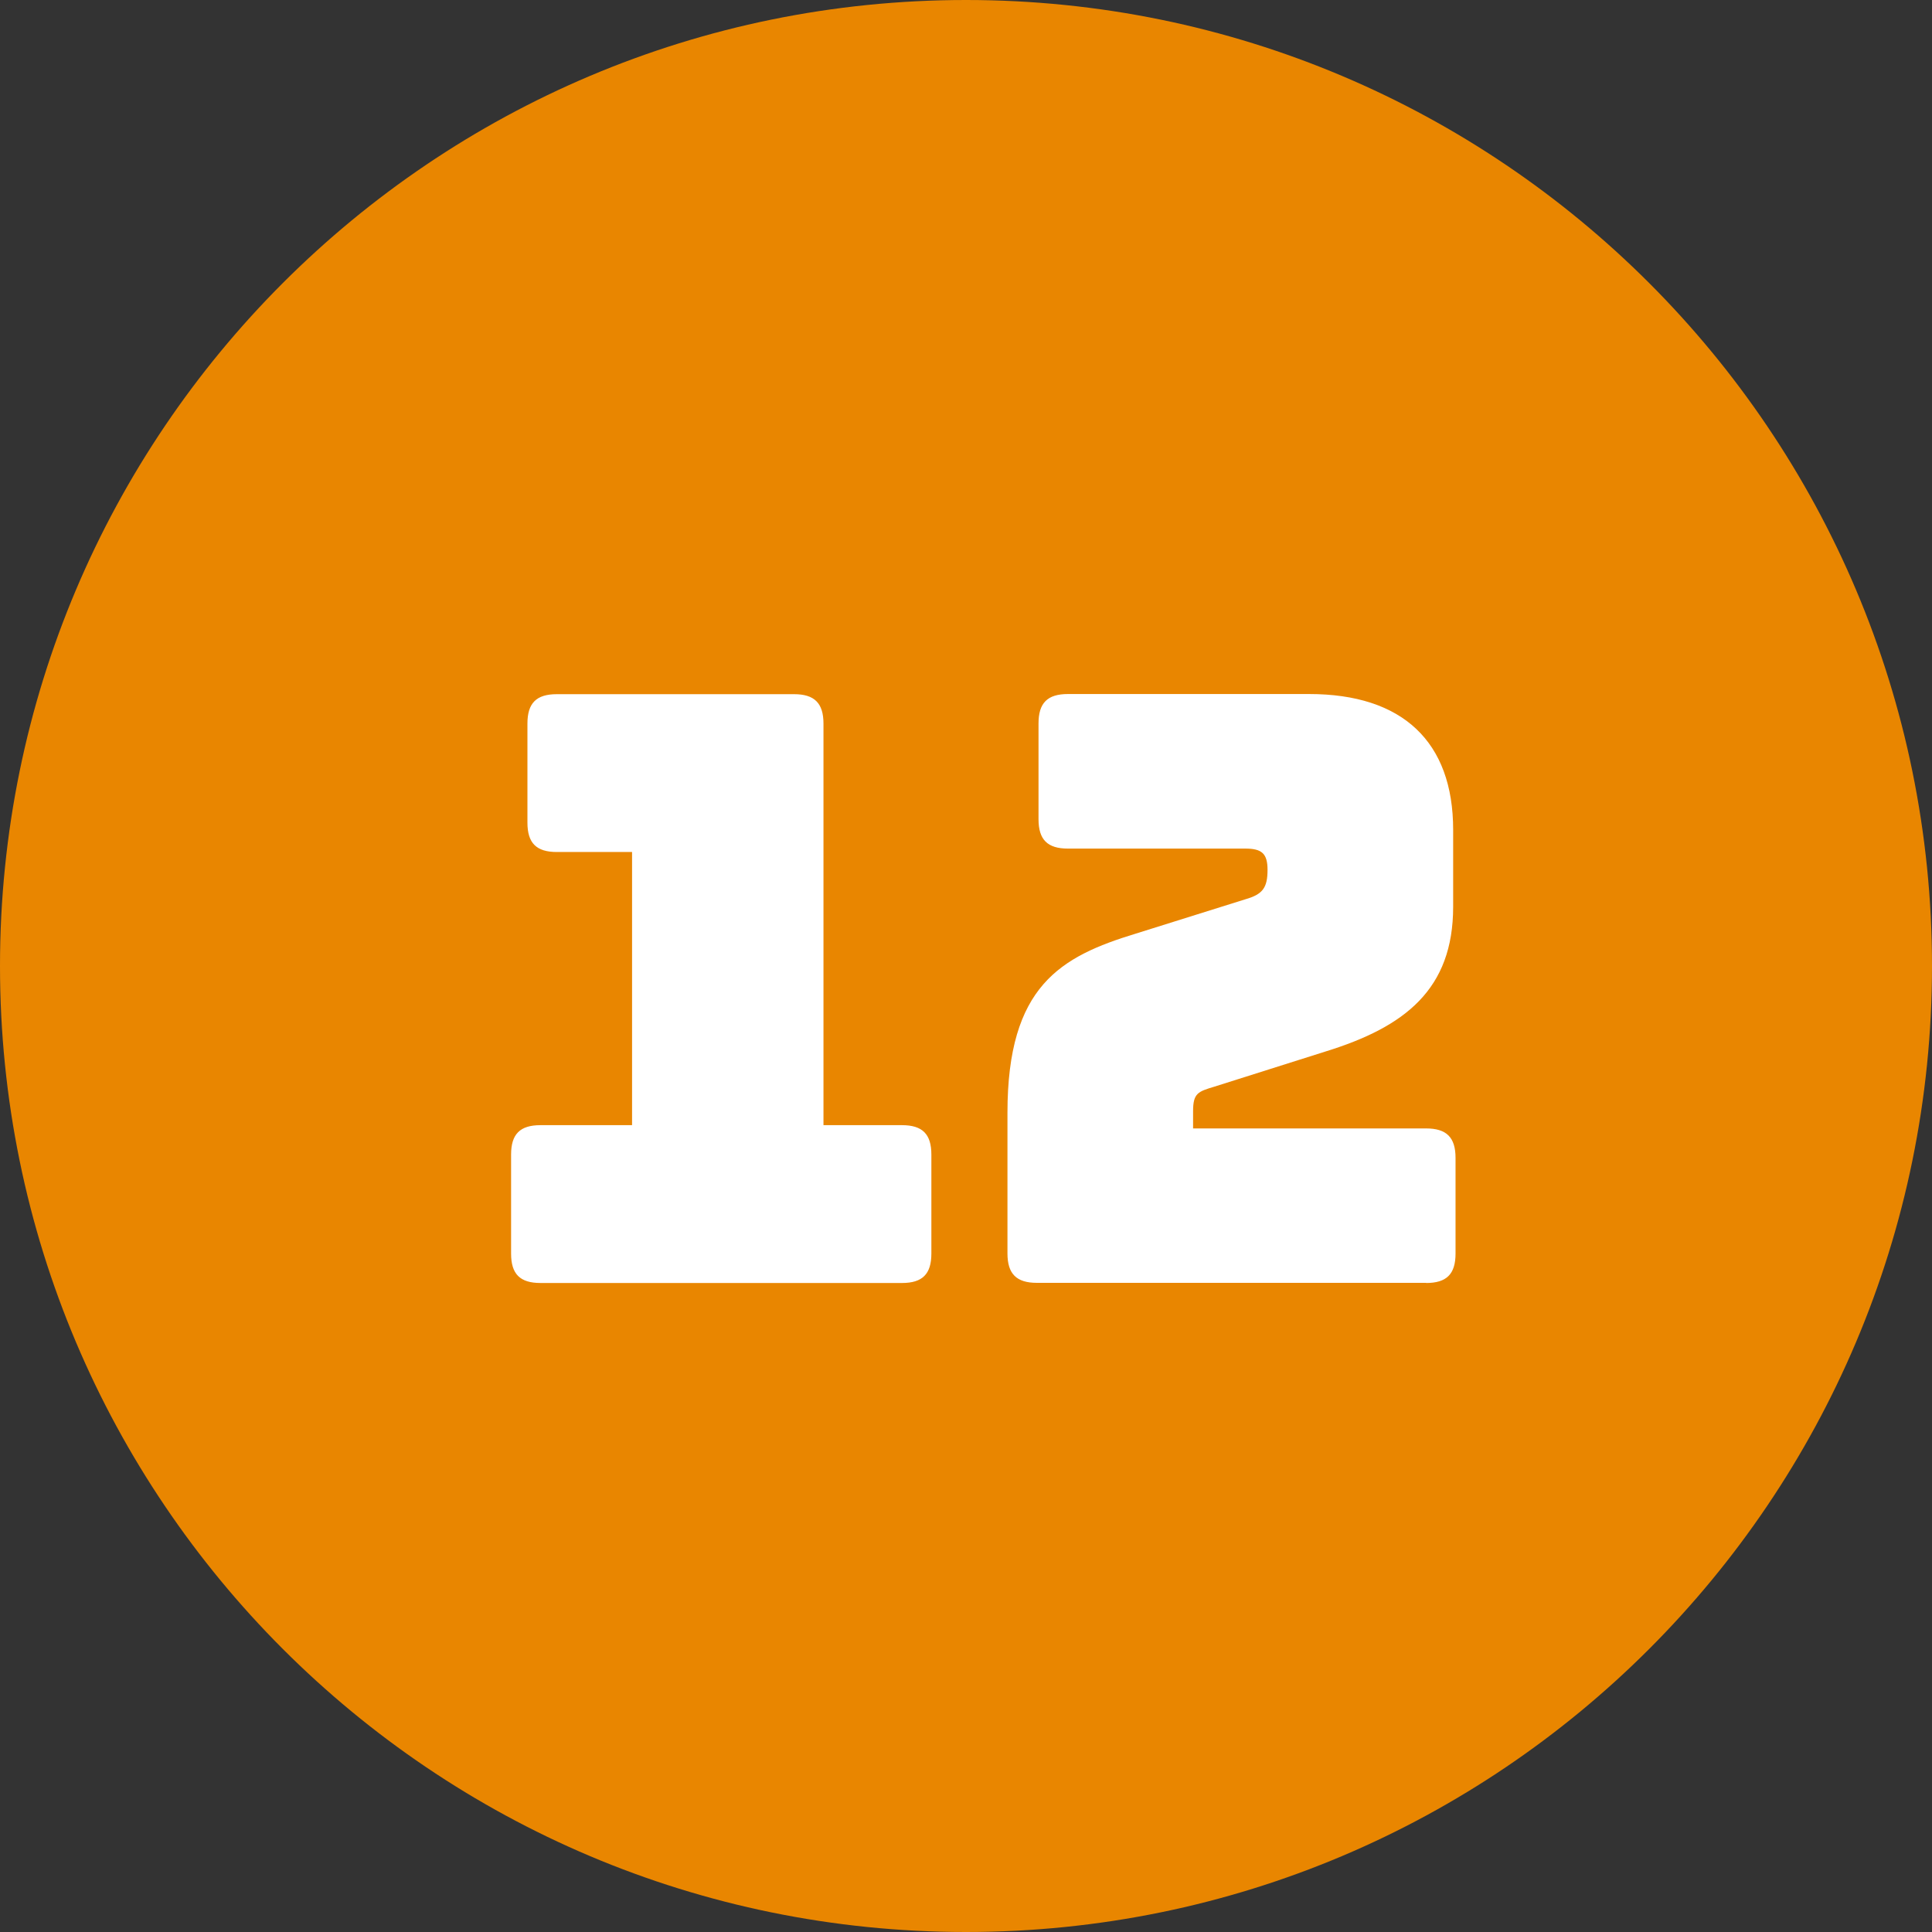
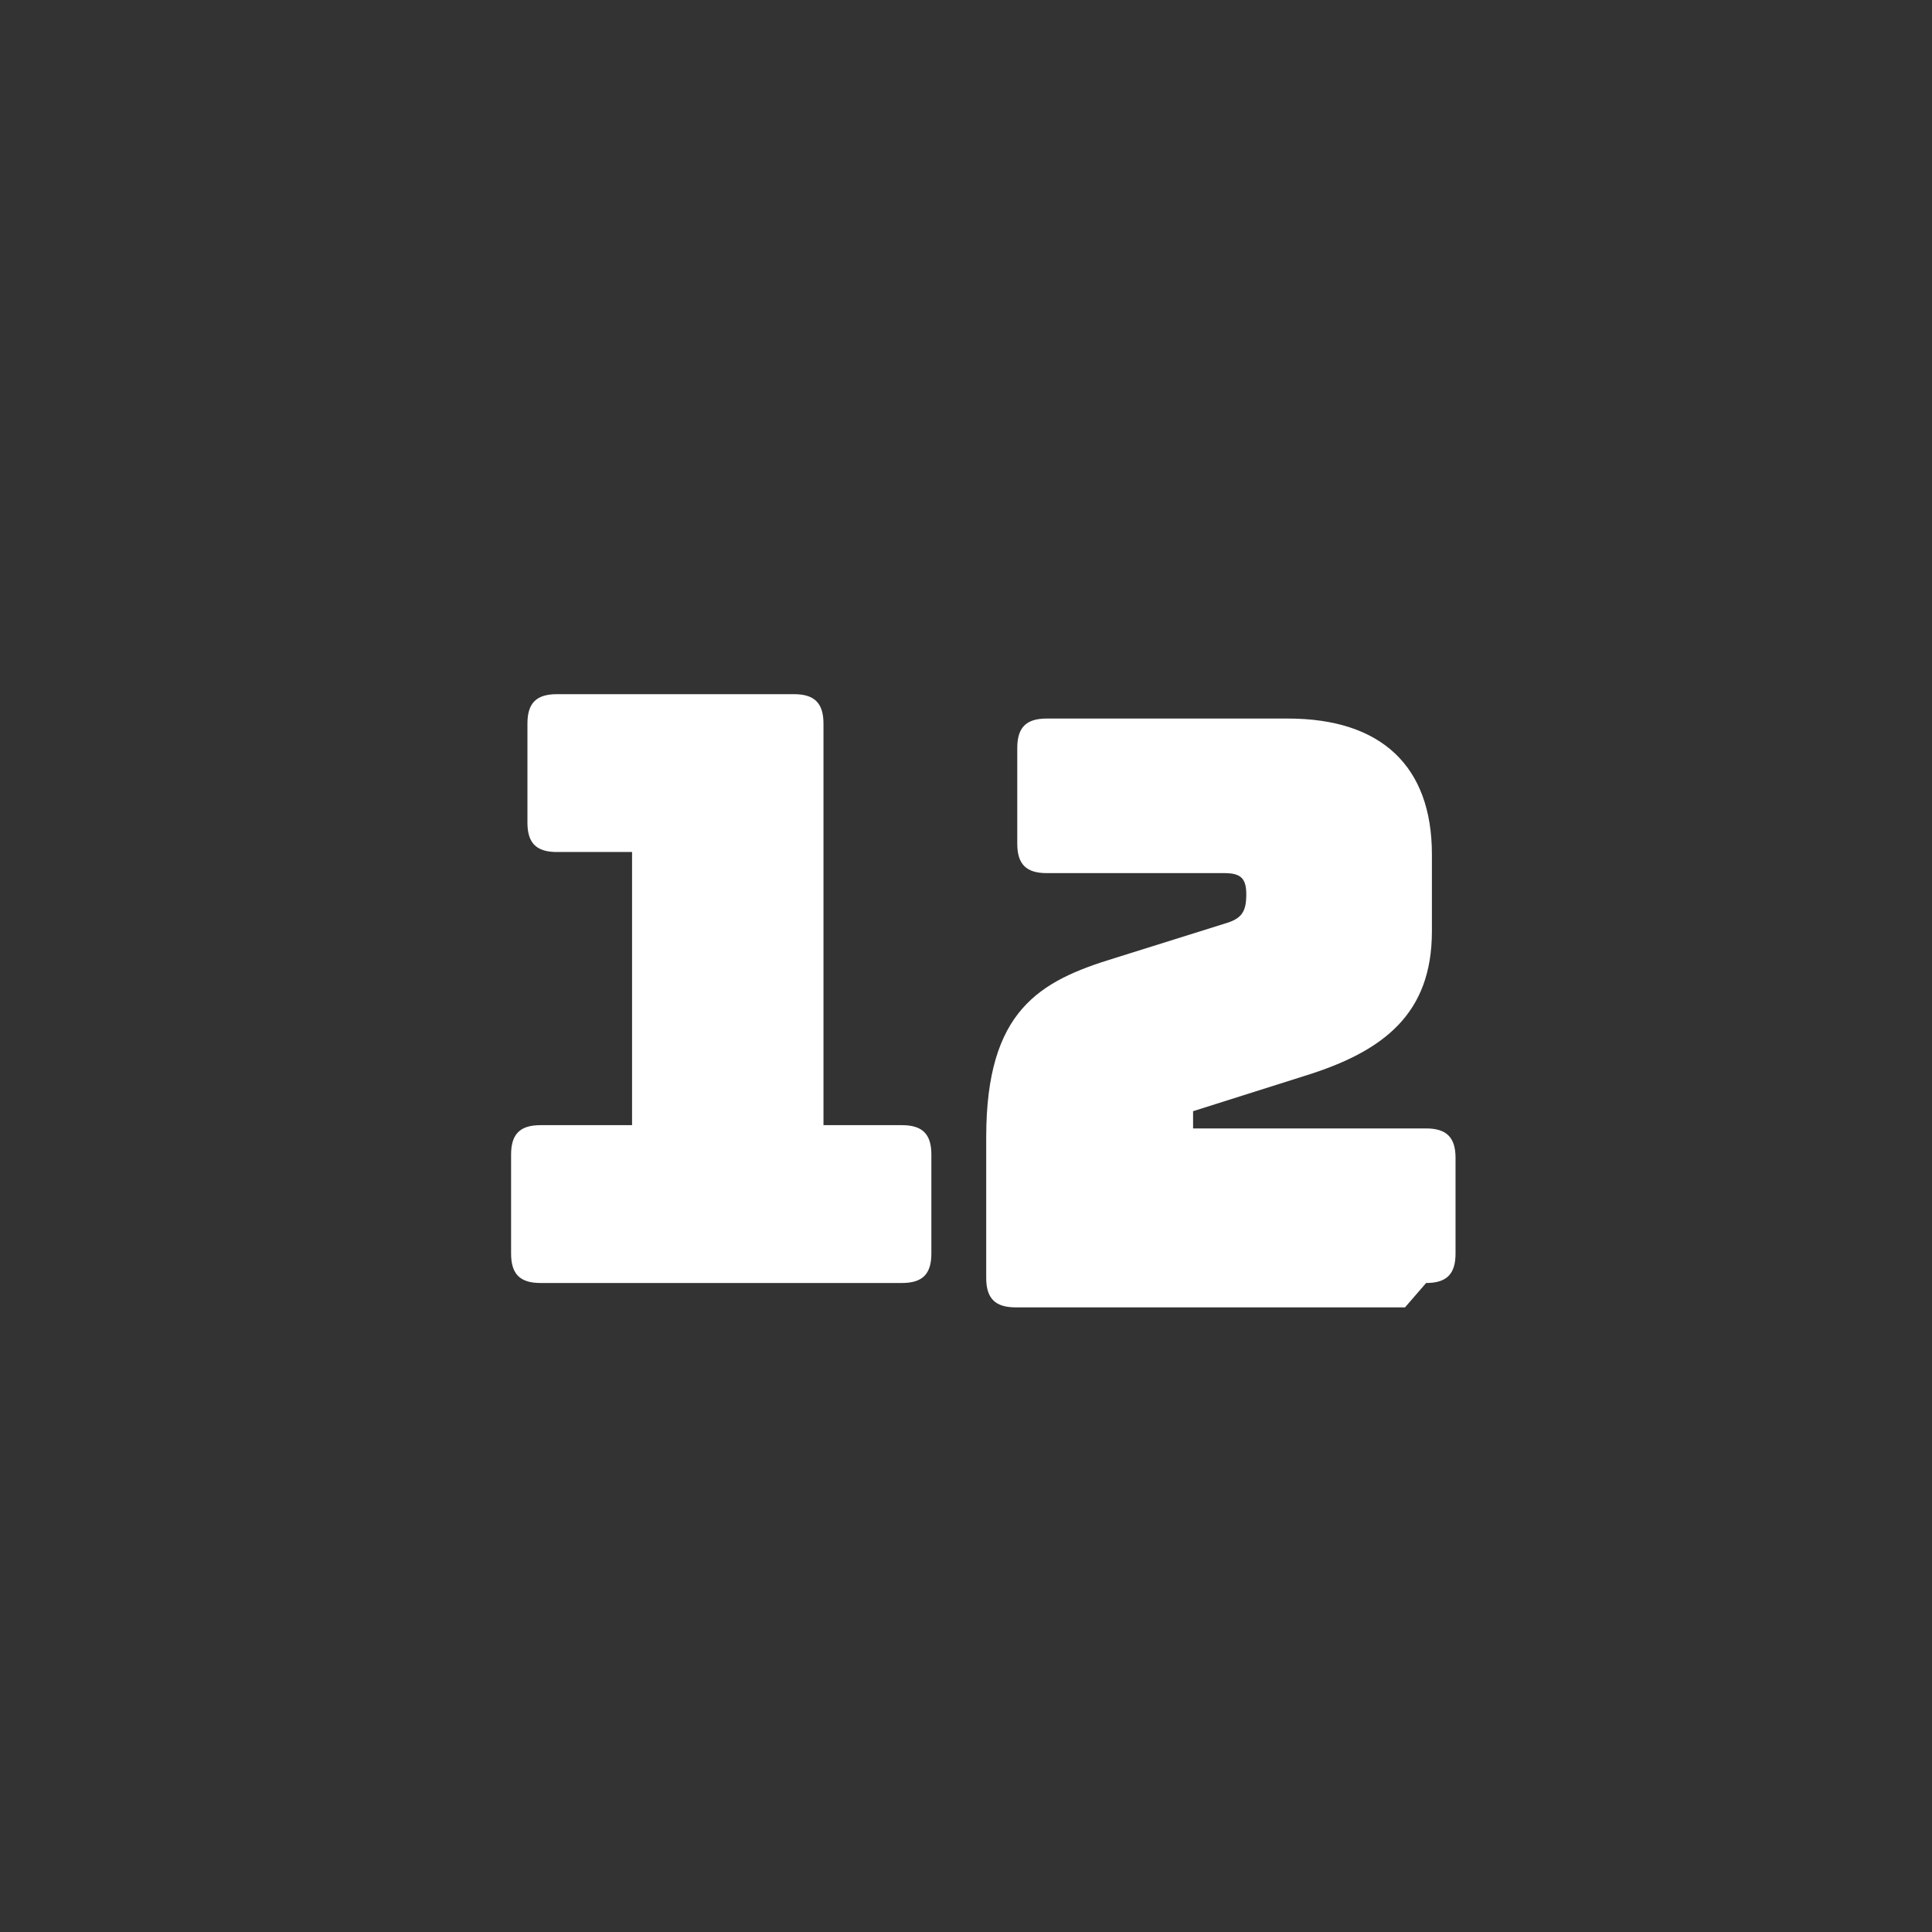
<svg xmlns="http://www.w3.org/2000/svg" preserveAspectRatio="xMidYMid slice" width="160px" height="160px" id="Ebene_1" viewBox="0 0 130 130">
  <rect x="0" y="0" width="130" height="130" fill="#333333" stroke="none" />
  <defs>
    <clipPath id="clippath">
      <rect width="130" height="130" style="fill:none;" />
    </clipPath>
  </defs>
  <g style="clip-path:url(#clippath); fill:none;">
-     <path d="m65,130c35.9,0,65-29.1,65-65S100.9,0,65,0,0,29.1,0,65s29.1,65,65,65" style="fill:#e98600;" />
-     <path d="m95.96,86.33c1.38,0,1.98-.6,1.98-1.98v-6.44c0-1.38-.61-1.98-1.98-1.98h-15.68v-1.16c0-1.21.33-1.32,1.43-1.65l7.49-2.37c5.34-1.65,8.58-4.18,8.58-9.74v-5.17c0-5.94-3.41-9.14-9.69-9.14h-16.23c-1.38,0-1.98.6-1.98,1.98v6.44c0,1.38.6,1.98,1.98,1.98h11.94c1.1,0,1.49.33,1.49,1.43,0,1.21-.33,1.65-1.49,1.98l-7.37,2.31c-5.06,1.54-8.64,3.52-8.64,12.05v9.47c0,1.38.61,1.98,1.98,1.98h26.2Zm-35.27,0c1.38,0,1.98-.6,1.98-1.98v-6.66c0-1.38-.6-1.98-1.98-1.98h-5.28v-27.02c0-1.38-.61-1.98-1.98-1.98h-15.96c-1.38,0-1.98.6-1.98,1.98v6.66c0,1.38.6,1.98,1.98,1.98h5.06v18.38h-6.16c-1.38,0-1.98.6-1.98,1.98v6.66c0,1.38.6,1.98,1.98,1.98h24.33Z" style="fill:#fff;" />
+     <path d="m95.96,86.33c1.38,0,1.98-.6,1.98-1.98v-6.44c0-1.38-.61-1.98-1.98-1.98h-15.68v-1.16l7.49-2.37c5.34-1.65,8.58-4.18,8.58-9.74v-5.17c0-5.94-3.41-9.14-9.69-9.14h-16.23c-1.38,0-1.98.6-1.98,1.98v6.44c0,1.38.6,1.98,1.98,1.98h11.94c1.1,0,1.49.33,1.49,1.43,0,1.21-.33,1.65-1.49,1.98l-7.37,2.31c-5.06,1.54-8.64,3.52-8.64,12.05v9.47c0,1.38.61,1.98,1.98,1.98h26.2Zm-35.27,0c1.38,0,1.98-.6,1.98-1.98v-6.66c0-1.38-.6-1.98-1.98-1.98h-5.28v-27.02c0-1.38-.61-1.98-1.98-1.98h-15.96c-1.38,0-1.98.6-1.98,1.98v6.66c0,1.38.6,1.98,1.98,1.98h5.06v18.38h-6.16c-1.38,0-1.98.6-1.98,1.98v6.66c0,1.38.6,1.98,1.98,1.98h24.33Z" style="fill:#fff;" />
  </g>
</svg>